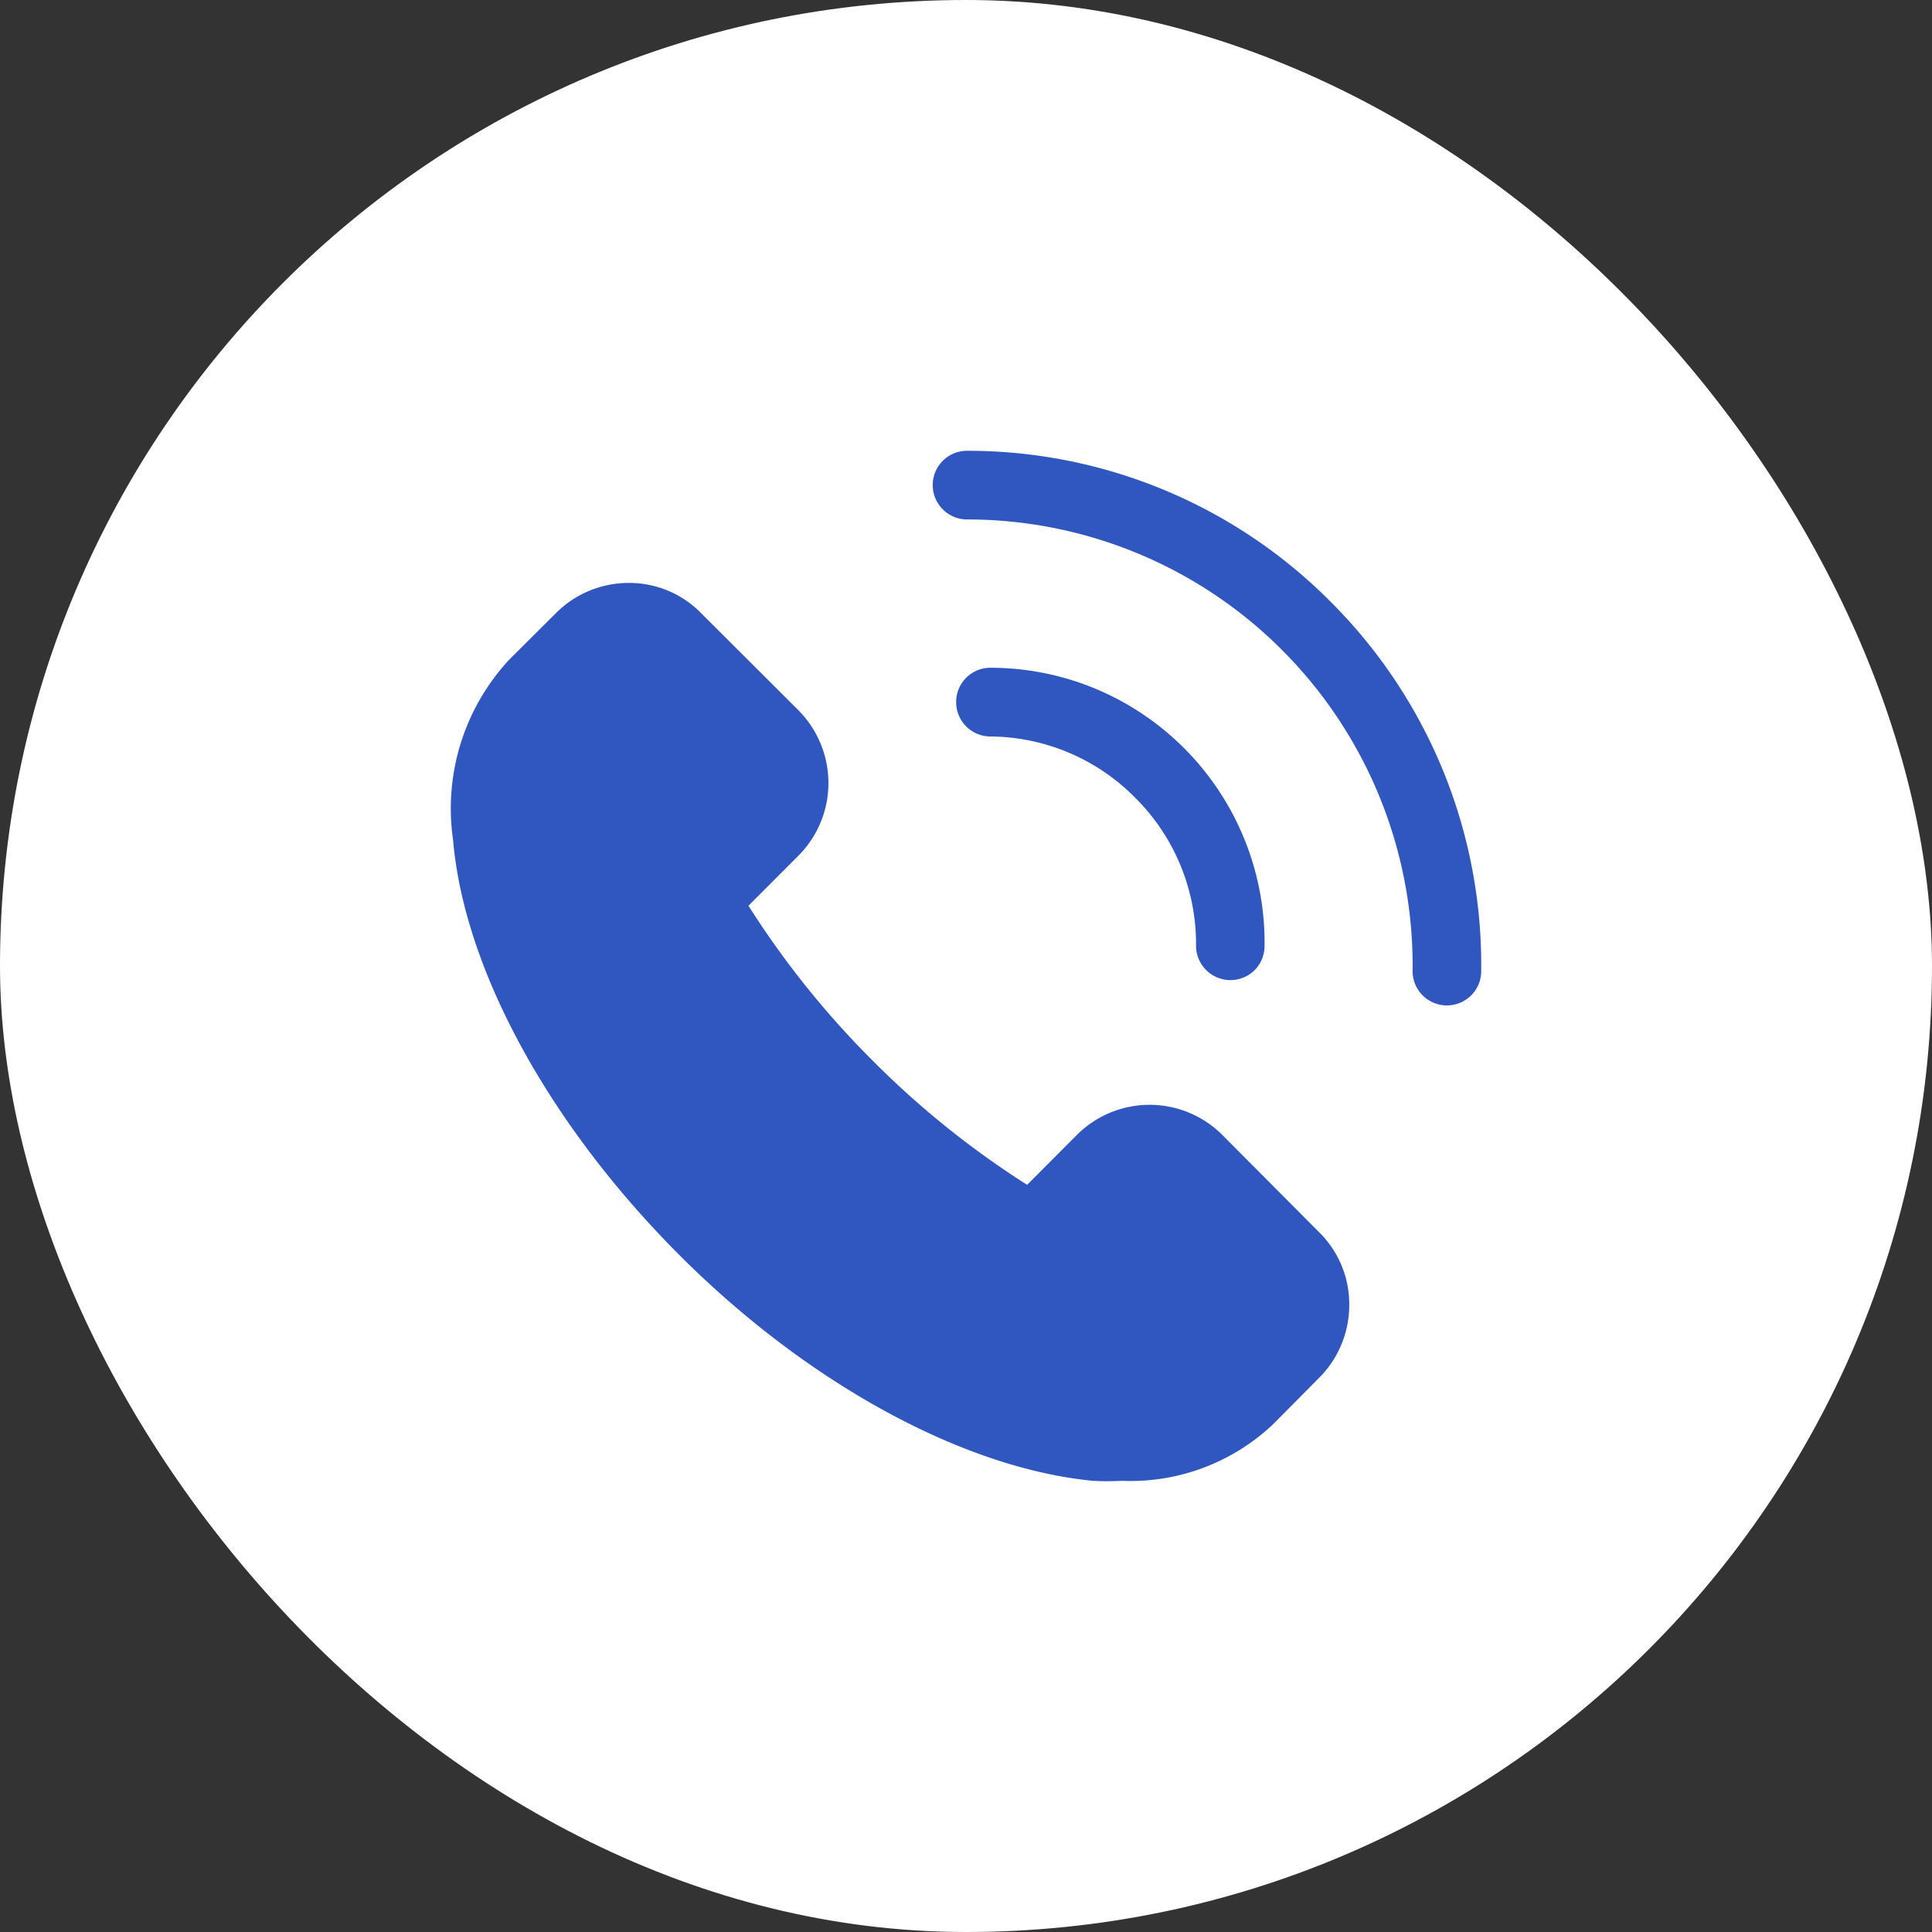
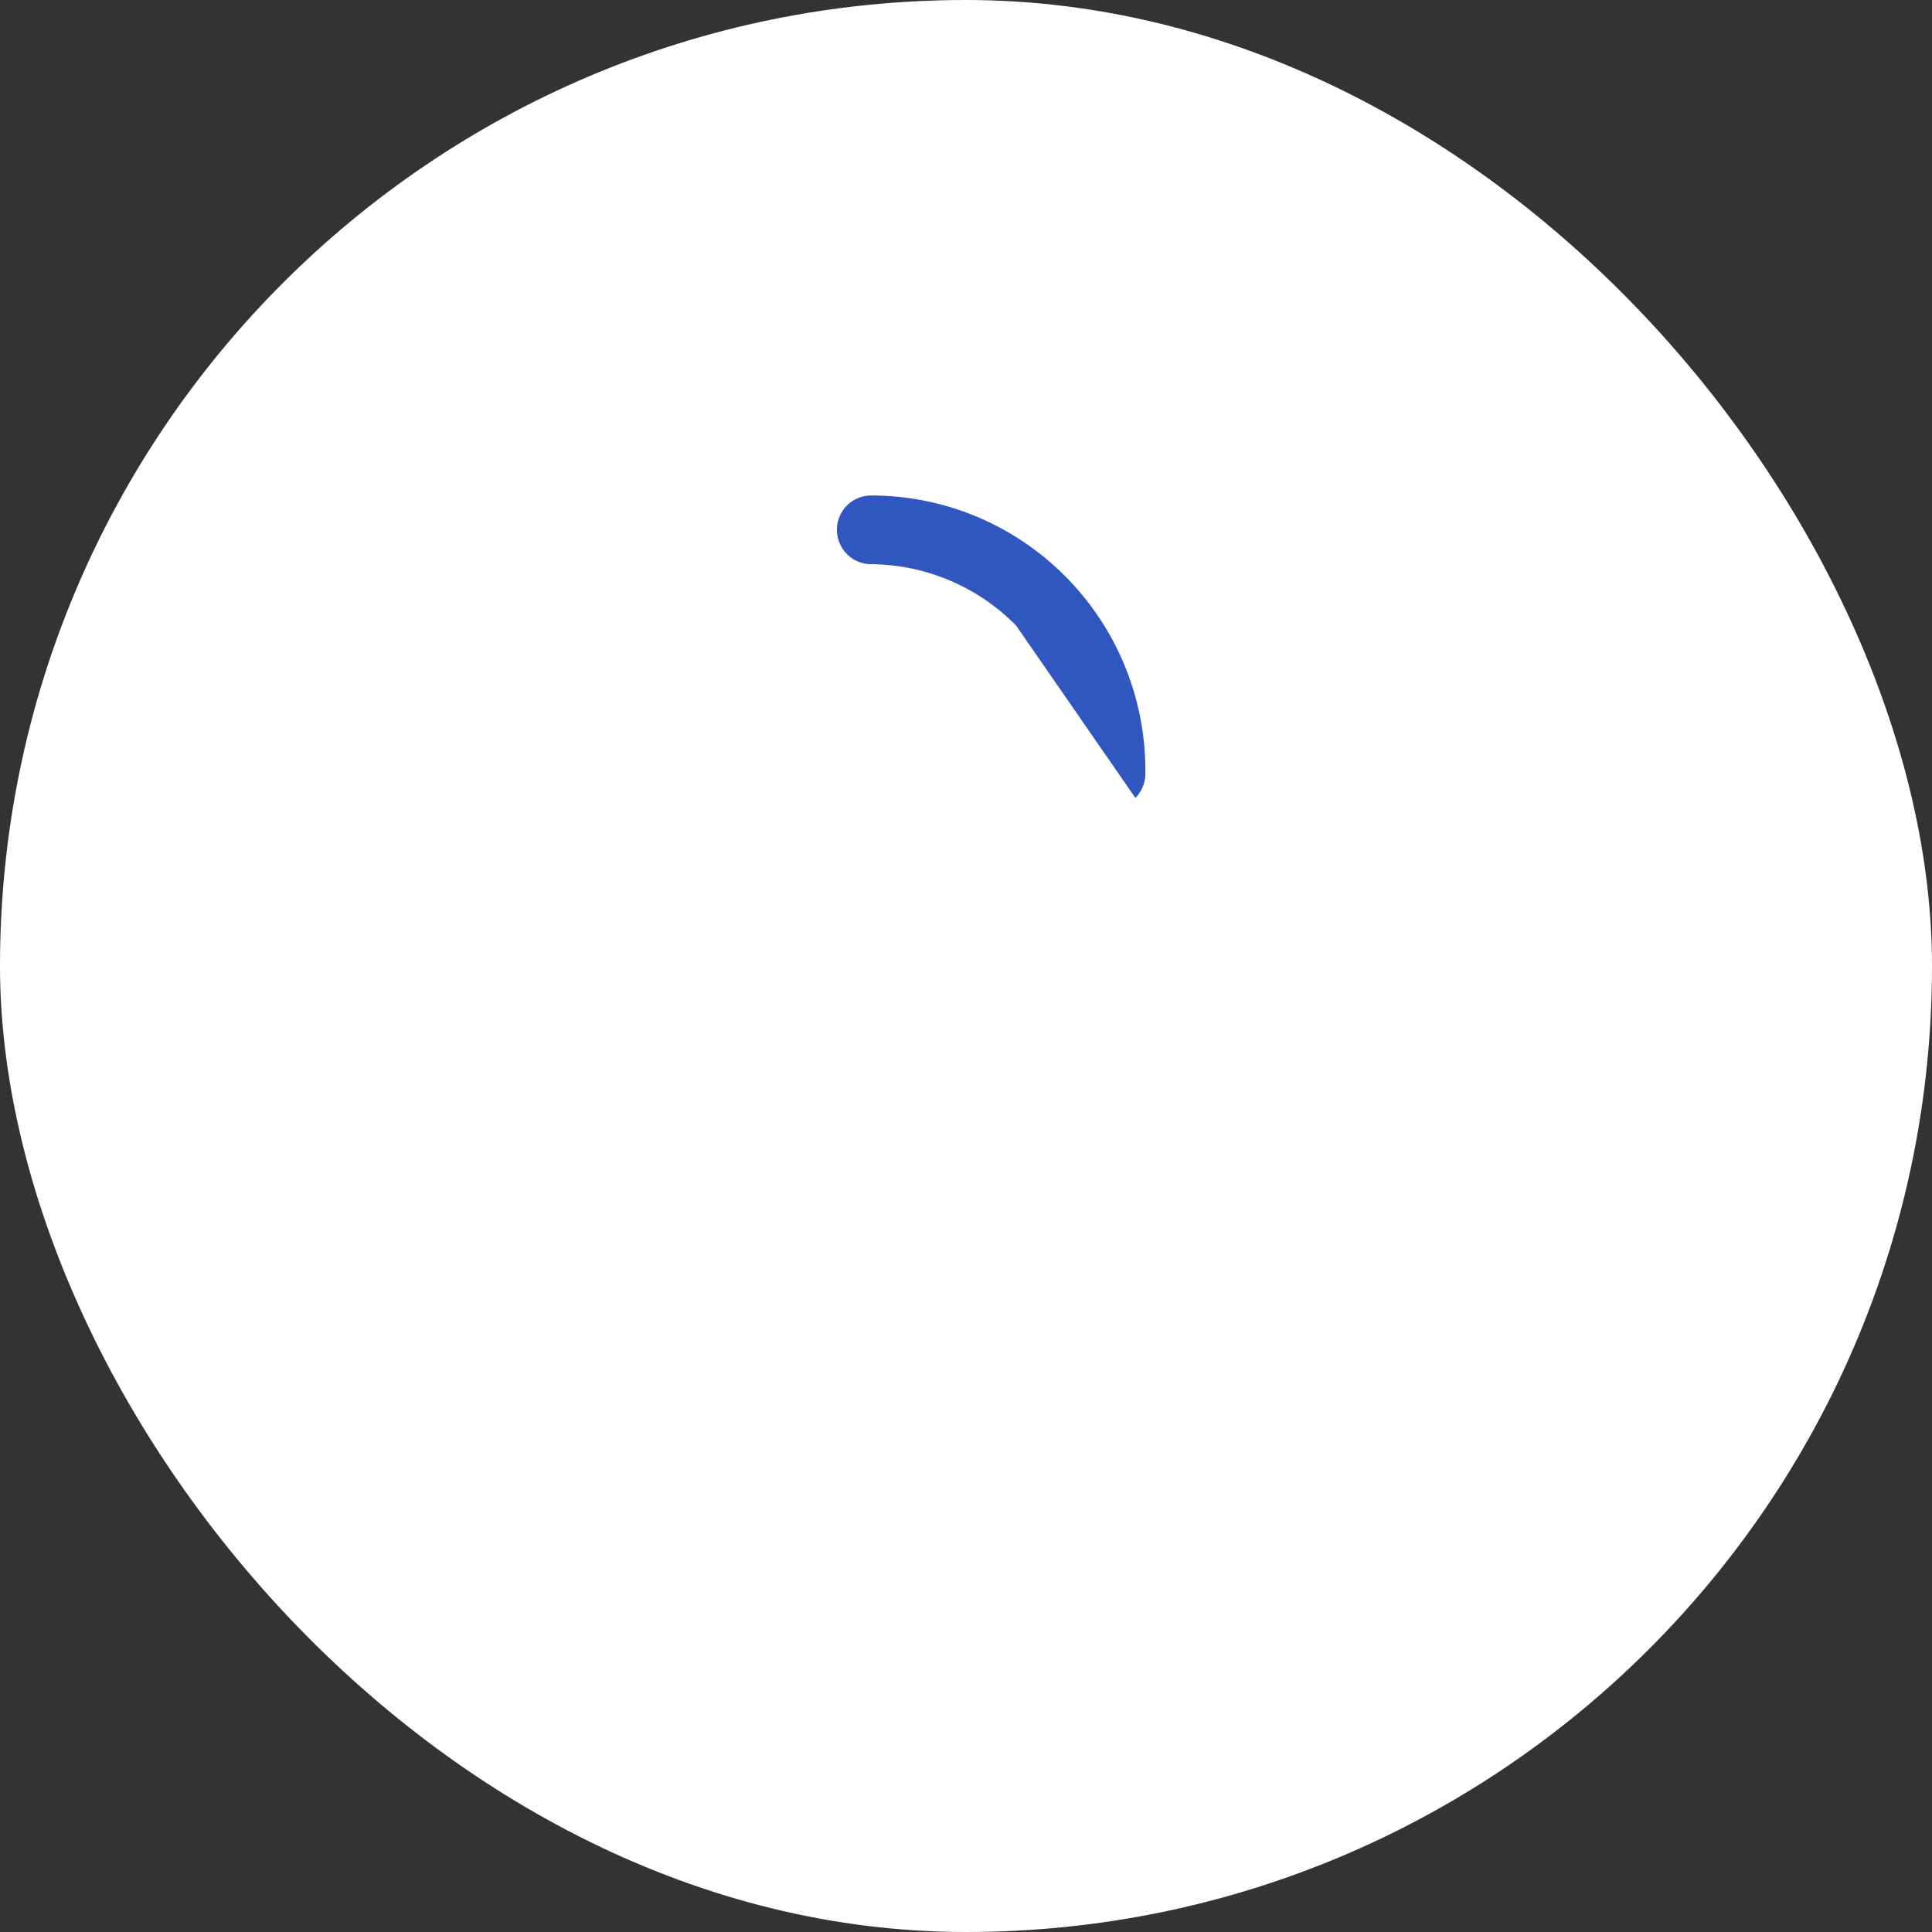
<svg xmlns="http://www.w3.org/2000/svg" width="30" height="30" viewBox="0 0 30 30" fill="none">
  <rect x="0" y="0" width="30" height="30" fill="#333333" stroke="none" />
  <rect width="30" height="30" rx="15" fill="#fff" />
-   <path d="M18.982 17.625a1.597 1.597 0 00-2.262 0l-.771.773a13.918 13.918 0 01-2.4-1.93 13.936 13.936 0 01-1.927-2.404l.772-.773a1.598 1.598 0 00.347-1.746 1.597 1.597 0 00-.347-.52l-1.506-1.503a1.558 1.558 0 00-1.123-.47 1.594 1.594 0 00-1.134.47l-.723.72a3.396 3.396 0 00-.873 2.798c.17 2 1.48 4.404 3.496 6.43 2.017 2.026 4.444 3.332 6.44 3.524.148.008.297.008.446 0a3.223 3.223 0 002.347-.874l.719-.725a1.599 1.599 0 00.468-1.136 1.564 1.564 0 00-.468-1.125l-1.501-1.509zm1.676-8.285A7.938 7.938 0 0015.018 7a.532.532 0 00-.377.91c.1.1.235.156.376.156a6.907 6.907 0 014.913 2.05 6.931 6.931 0 012.005 4.94.533.533 0 101.065 0 7.962 7.962 0 00-2.342-5.716z" fill="#3057BF" />
-   <path d="M17.63 12.39a3.199 3.199 0 01.942 2.298.534.534 0 00.909.377c.1-.1.155-.236.155-.377a4.272 4.272 0 00-2.615-3.989 4.25 4.25 0 00-1.642-.33.531.531 0 00-.532.534.533.533 0 00.532.533 3.19 3.19 0 012.251.954z" fill="#3057BF" />
+   <path d="M17.63 12.39c.1-.1.155-.236.155-.377a4.272 4.272 0 00-2.615-3.989 4.25 4.25 0 00-1.642-.33.531.531 0 00-.532.534.533.533 0 00.532.533 3.19 3.19 0 012.251.954z" fill="#3057BF" />
</svg>